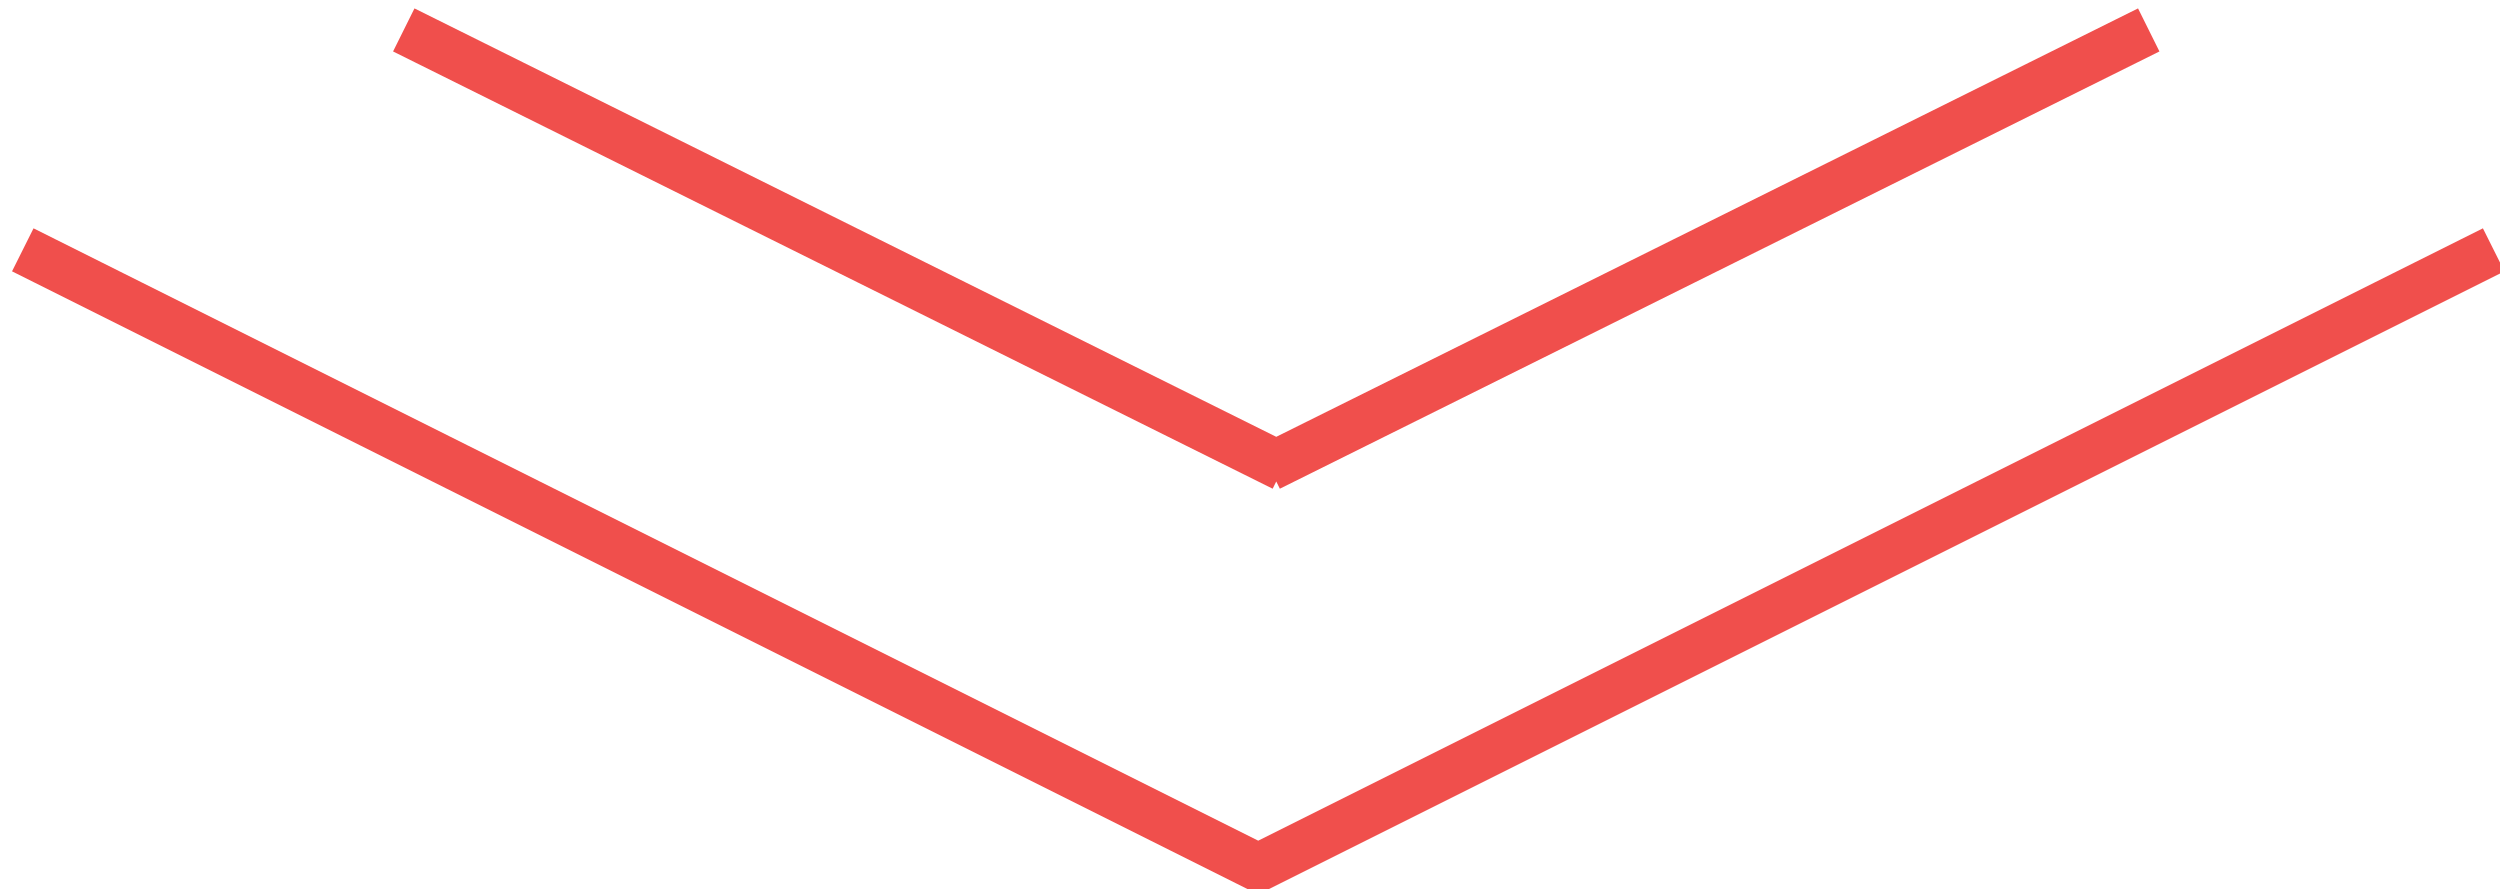
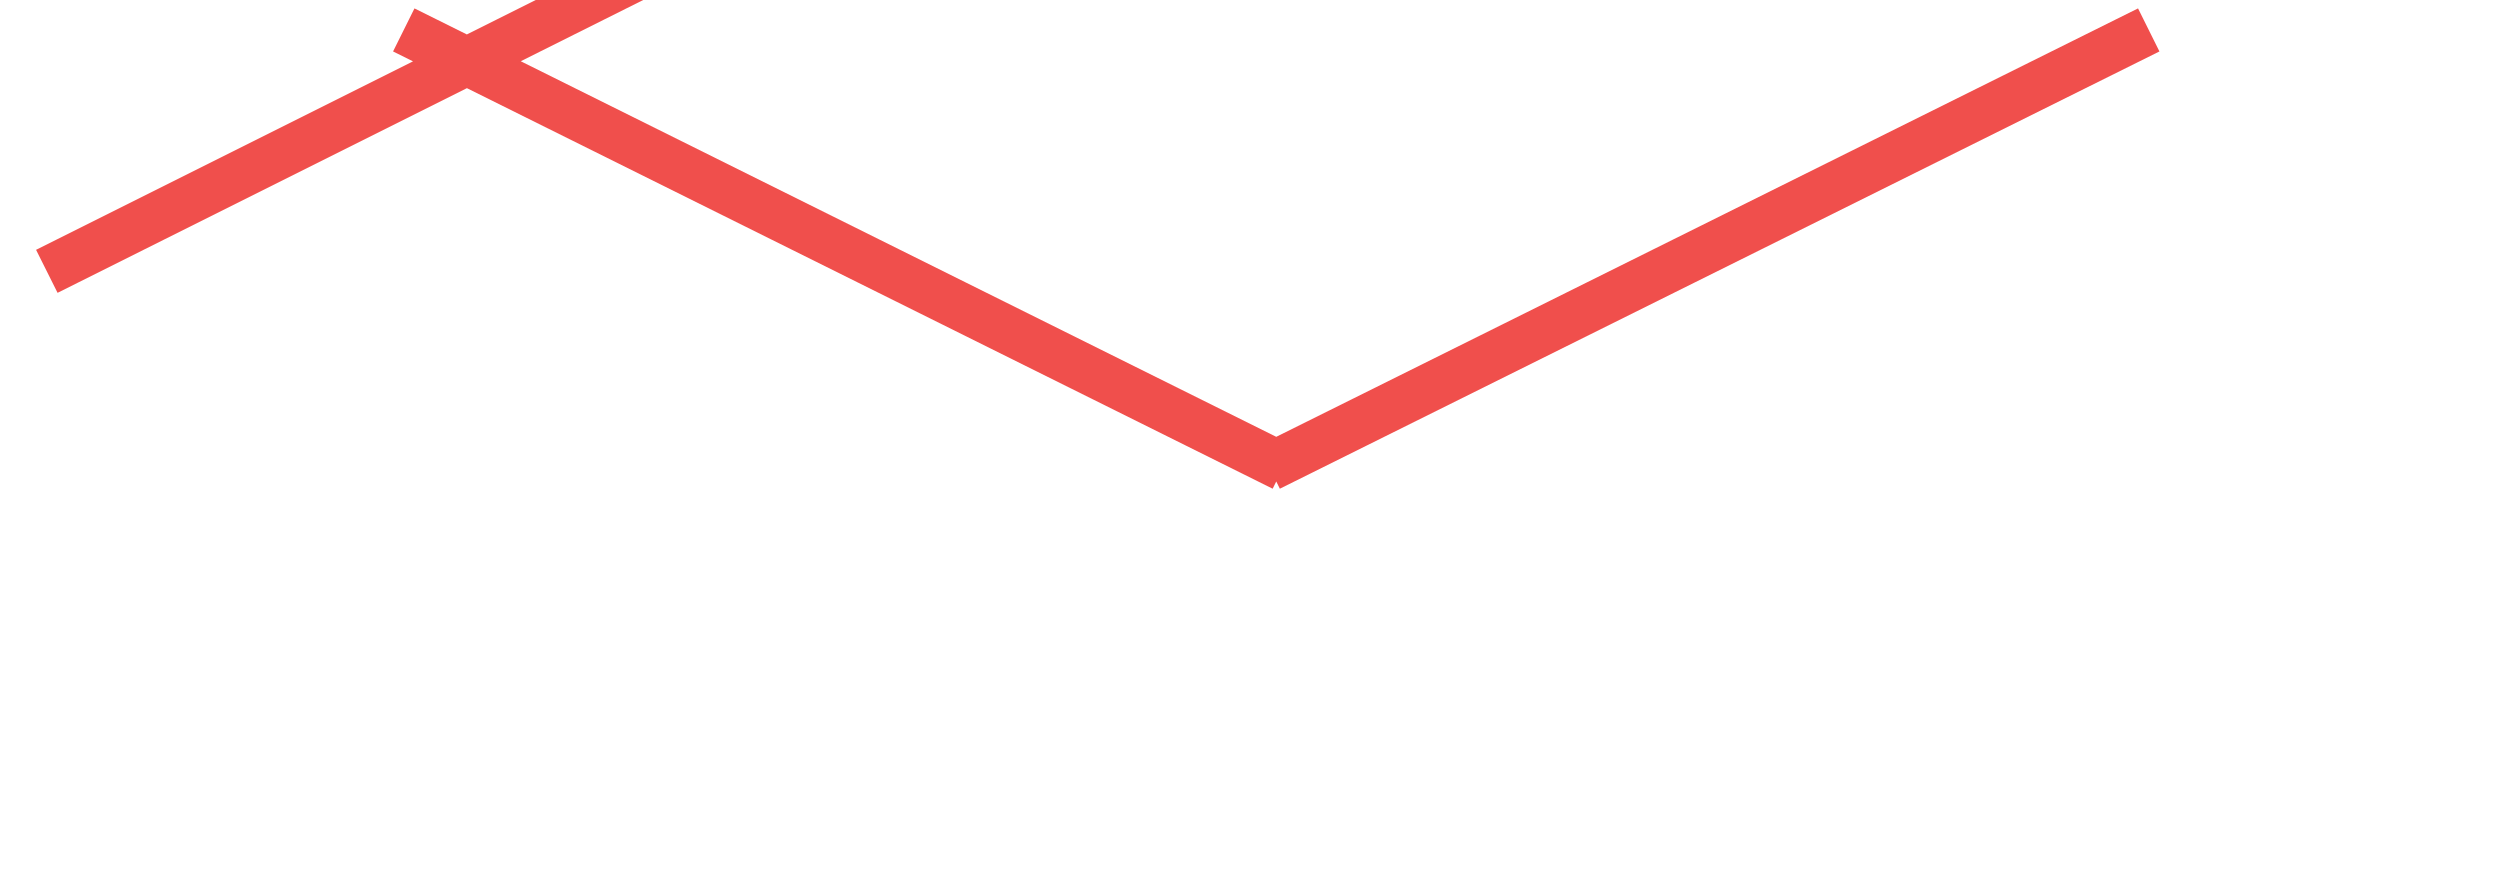
<svg xmlns="http://www.w3.org/2000/svg" width="104" height="37">
-   <path d="M1.842 10.84l50 25m51-25l-50 25M17.692 1.69l34.8 17.3m36-17.3l-34.8 17.3" fill="none" stroke-dasharray="0" stroke-linecap="square" stroke="#f04f4c" stroke-miterlimit="50" stroke-width="2" />
+   <path d="M1.842 10.84m51-25l-50 25M17.692 1.69l34.8 17.3m36-17.3l-34.8 17.3" fill="none" stroke-dasharray="0" stroke-linecap="square" stroke="#f04f4c" stroke-miterlimit="50" stroke-width="2" />
</svg>